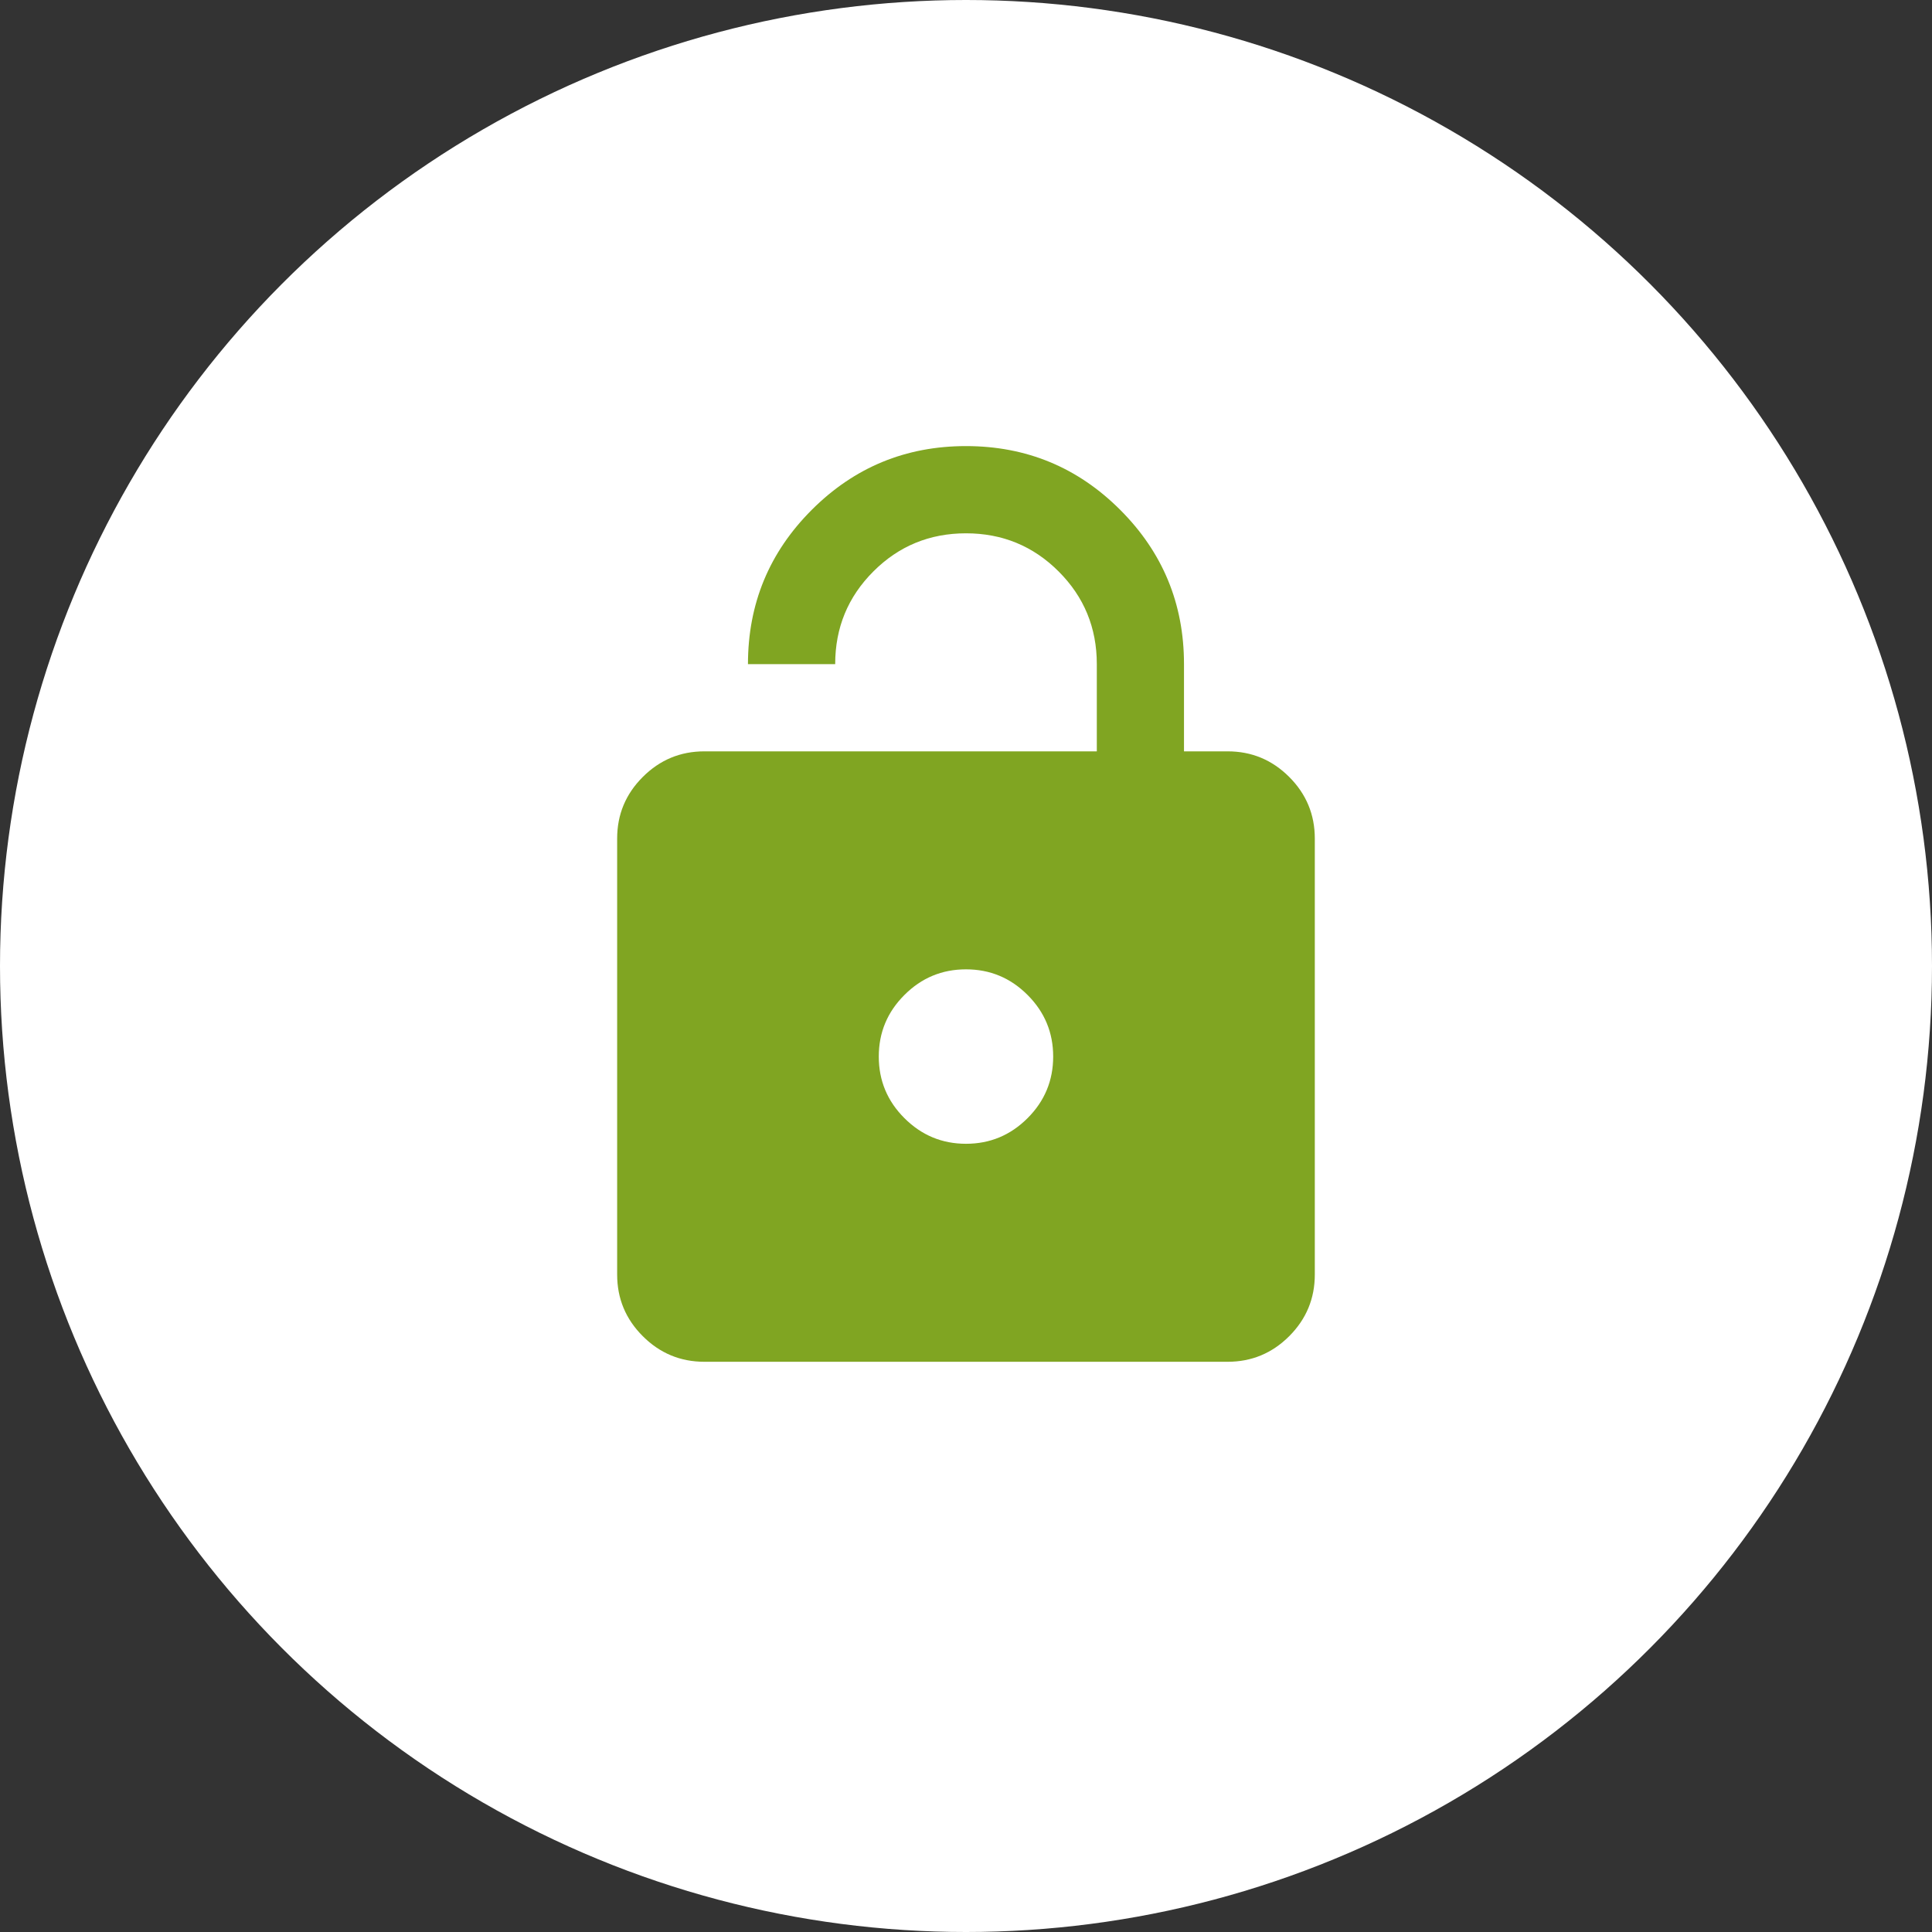
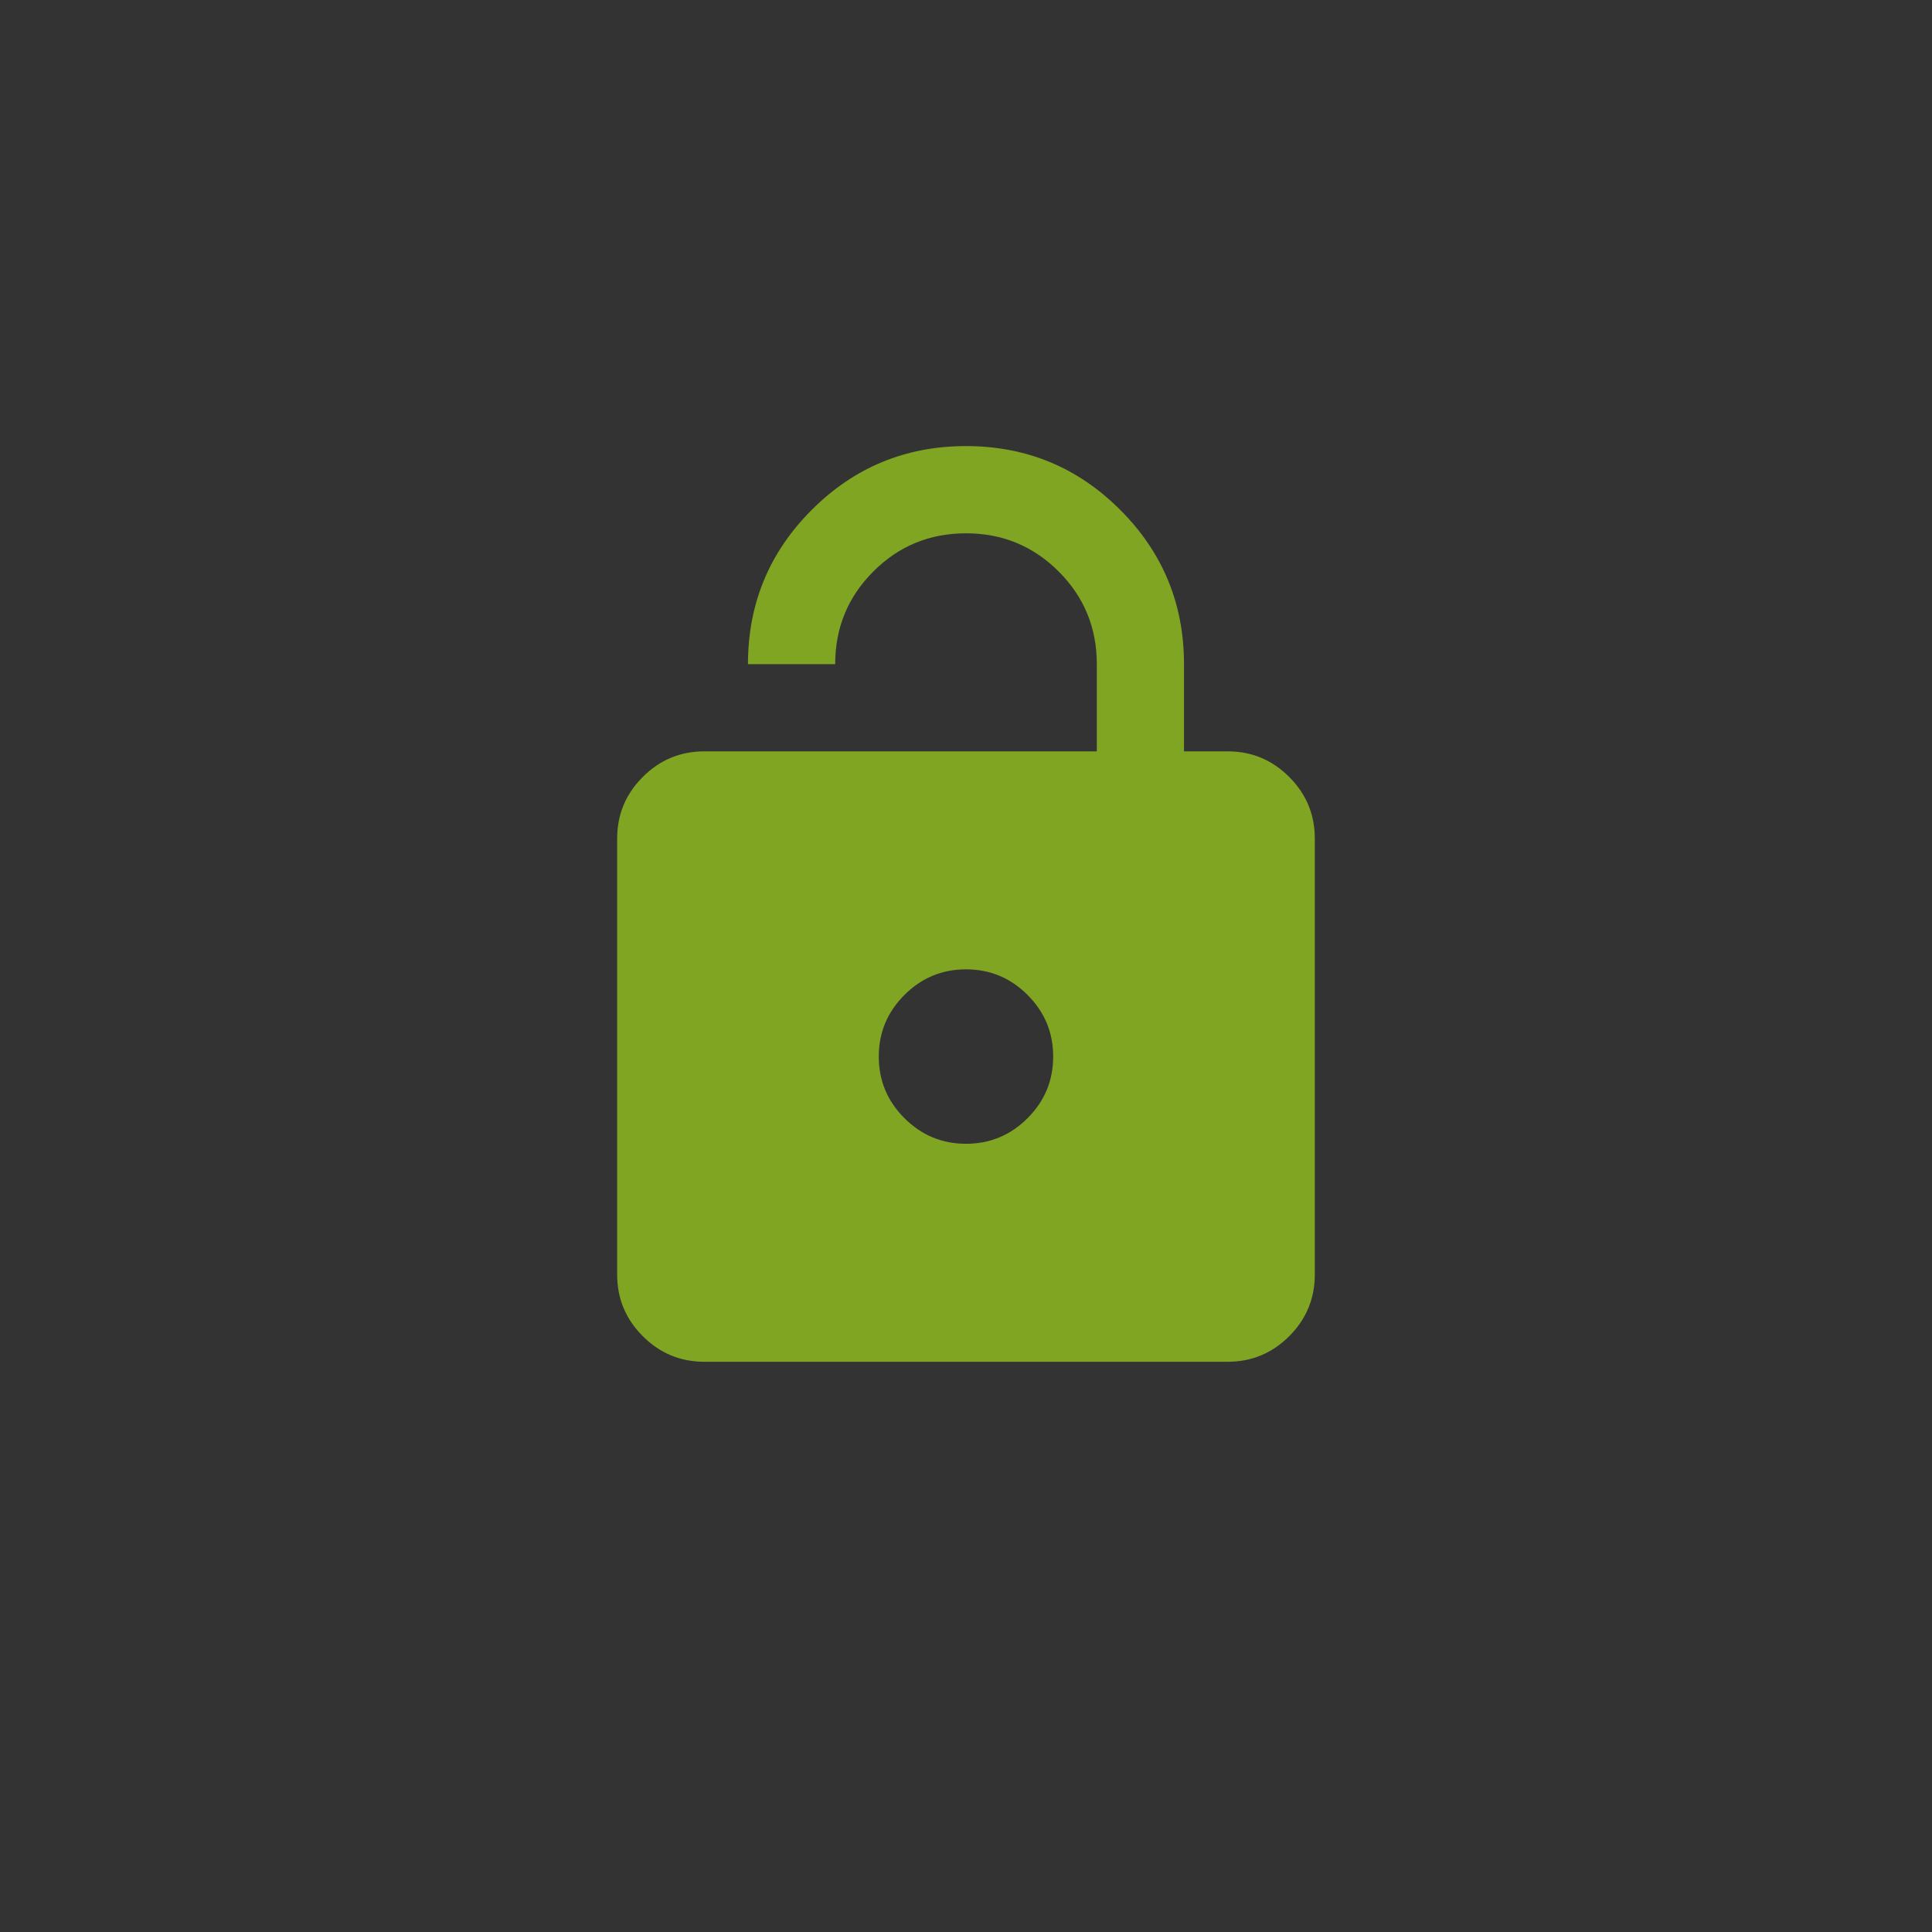
<svg xmlns="http://www.w3.org/2000/svg" width="48" height="48" viewBox="0 0 48 48" fill="none">
  <rect x="0" y="0" width="48" height="48" fill="#333333" stroke="none" />
-   <circle cx="24" cy="24" r="24" fill="white" />
  <mask id="mask0_1_888" style="mask-type:alpha" maskUnits="userSpaceOnUse" x="11" y="10" width="26" height="26">
    <rect x="11" y="10" width="26" height="26" fill="#D9D9D9" />
  </mask>
  <g mask="url(#mask0_1_888)">
-     <path d="M17.5 18.667H27.25V16.5C27.25 15.597 26.934 14.83 26.302 14.198C25.67 13.566 24.902 13.25 24 13.25C23.097 13.25 22.329 13.566 21.698 14.198C21.066 14.83 20.75 15.597 20.75 16.5H18.583C18.583 15.001 19.111 13.724 20.167 12.668C21.224 11.611 22.501 11.083 24 11.083C25.498 11.083 26.776 11.611 27.832 12.668C28.888 13.724 29.416 15.001 29.416 16.5V18.667H30.5C31.096 18.667 31.606 18.879 32.03 19.303C32.454 19.727 32.666 20.237 32.666 20.833V31.667C32.666 32.262 32.454 32.773 32.03 33.197C31.606 33.621 31.096 33.833 30.5 33.833H17.5C16.904 33.833 16.394 33.621 15.97 33.197C15.545 32.773 15.333 32.262 15.333 31.667V20.833C15.333 20.237 15.545 19.727 15.97 19.303C16.394 18.879 16.904 18.667 17.5 18.667ZM24 28.417C24.596 28.417 25.106 28.204 25.53 27.78C25.954 27.356 26.166 26.846 26.166 26.25C26.166 25.654 25.954 25.144 25.53 24.72C25.106 24.295 24.596 24.083 24 24.083C23.404 24.083 22.894 24.295 22.47 24.72C22.045 25.144 21.833 25.654 21.833 26.25C21.833 26.846 22.045 27.356 22.47 27.78C22.894 28.204 23.404 28.417 24 28.417Z" fill="#80A522" />
+     <path d="M17.5 18.667H27.25V16.5C27.25 15.597 26.934 14.83 26.302 14.198C25.67 13.566 24.902 13.25 24 13.25C23.097 13.25 22.329 13.566 21.698 14.198C21.066 14.83 20.75 15.597 20.75 16.5H18.583C18.583 15.001 19.111 13.724 20.167 12.668C21.224 11.611 22.501 11.083 24 11.083C25.498 11.083 26.776 11.611 27.832 12.668C28.888 13.724 29.416 15.001 29.416 16.5V18.667H30.5C31.096 18.667 31.606 18.879 32.03 19.303C32.454 19.727 32.666 20.237 32.666 20.833V31.667C32.666 32.262 32.454 32.773 32.03 33.197C31.606 33.621 31.096 33.833 30.5 33.833H17.5C16.904 33.833 16.394 33.621 15.97 33.197C15.545 32.773 15.333 32.262 15.333 31.667V20.833C15.333 20.237 15.545 19.727 15.97 19.303C16.394 18.879 16.904 18.667 17.5 18.667M24 28.417C24.596 28.417 25.106 28.204 25.53 27.78C25.954 27.356 26.166 26.846 26.166 26.25C26.166 25.654 25.954 25.144 25.53 24.72C25.106 24.295 24.596 24.083 24 24.083C23.404 24.083 22.894 24.295 22.47 24.72C22.045 25.144 21.833 25.654 21.833 26.25C21.833 26.846 22.045 27.356 22.47 27.78C22.894 28.204 23.404 28.417 24 28.417Z" fill="#80A522" />
  </g>
</svg>